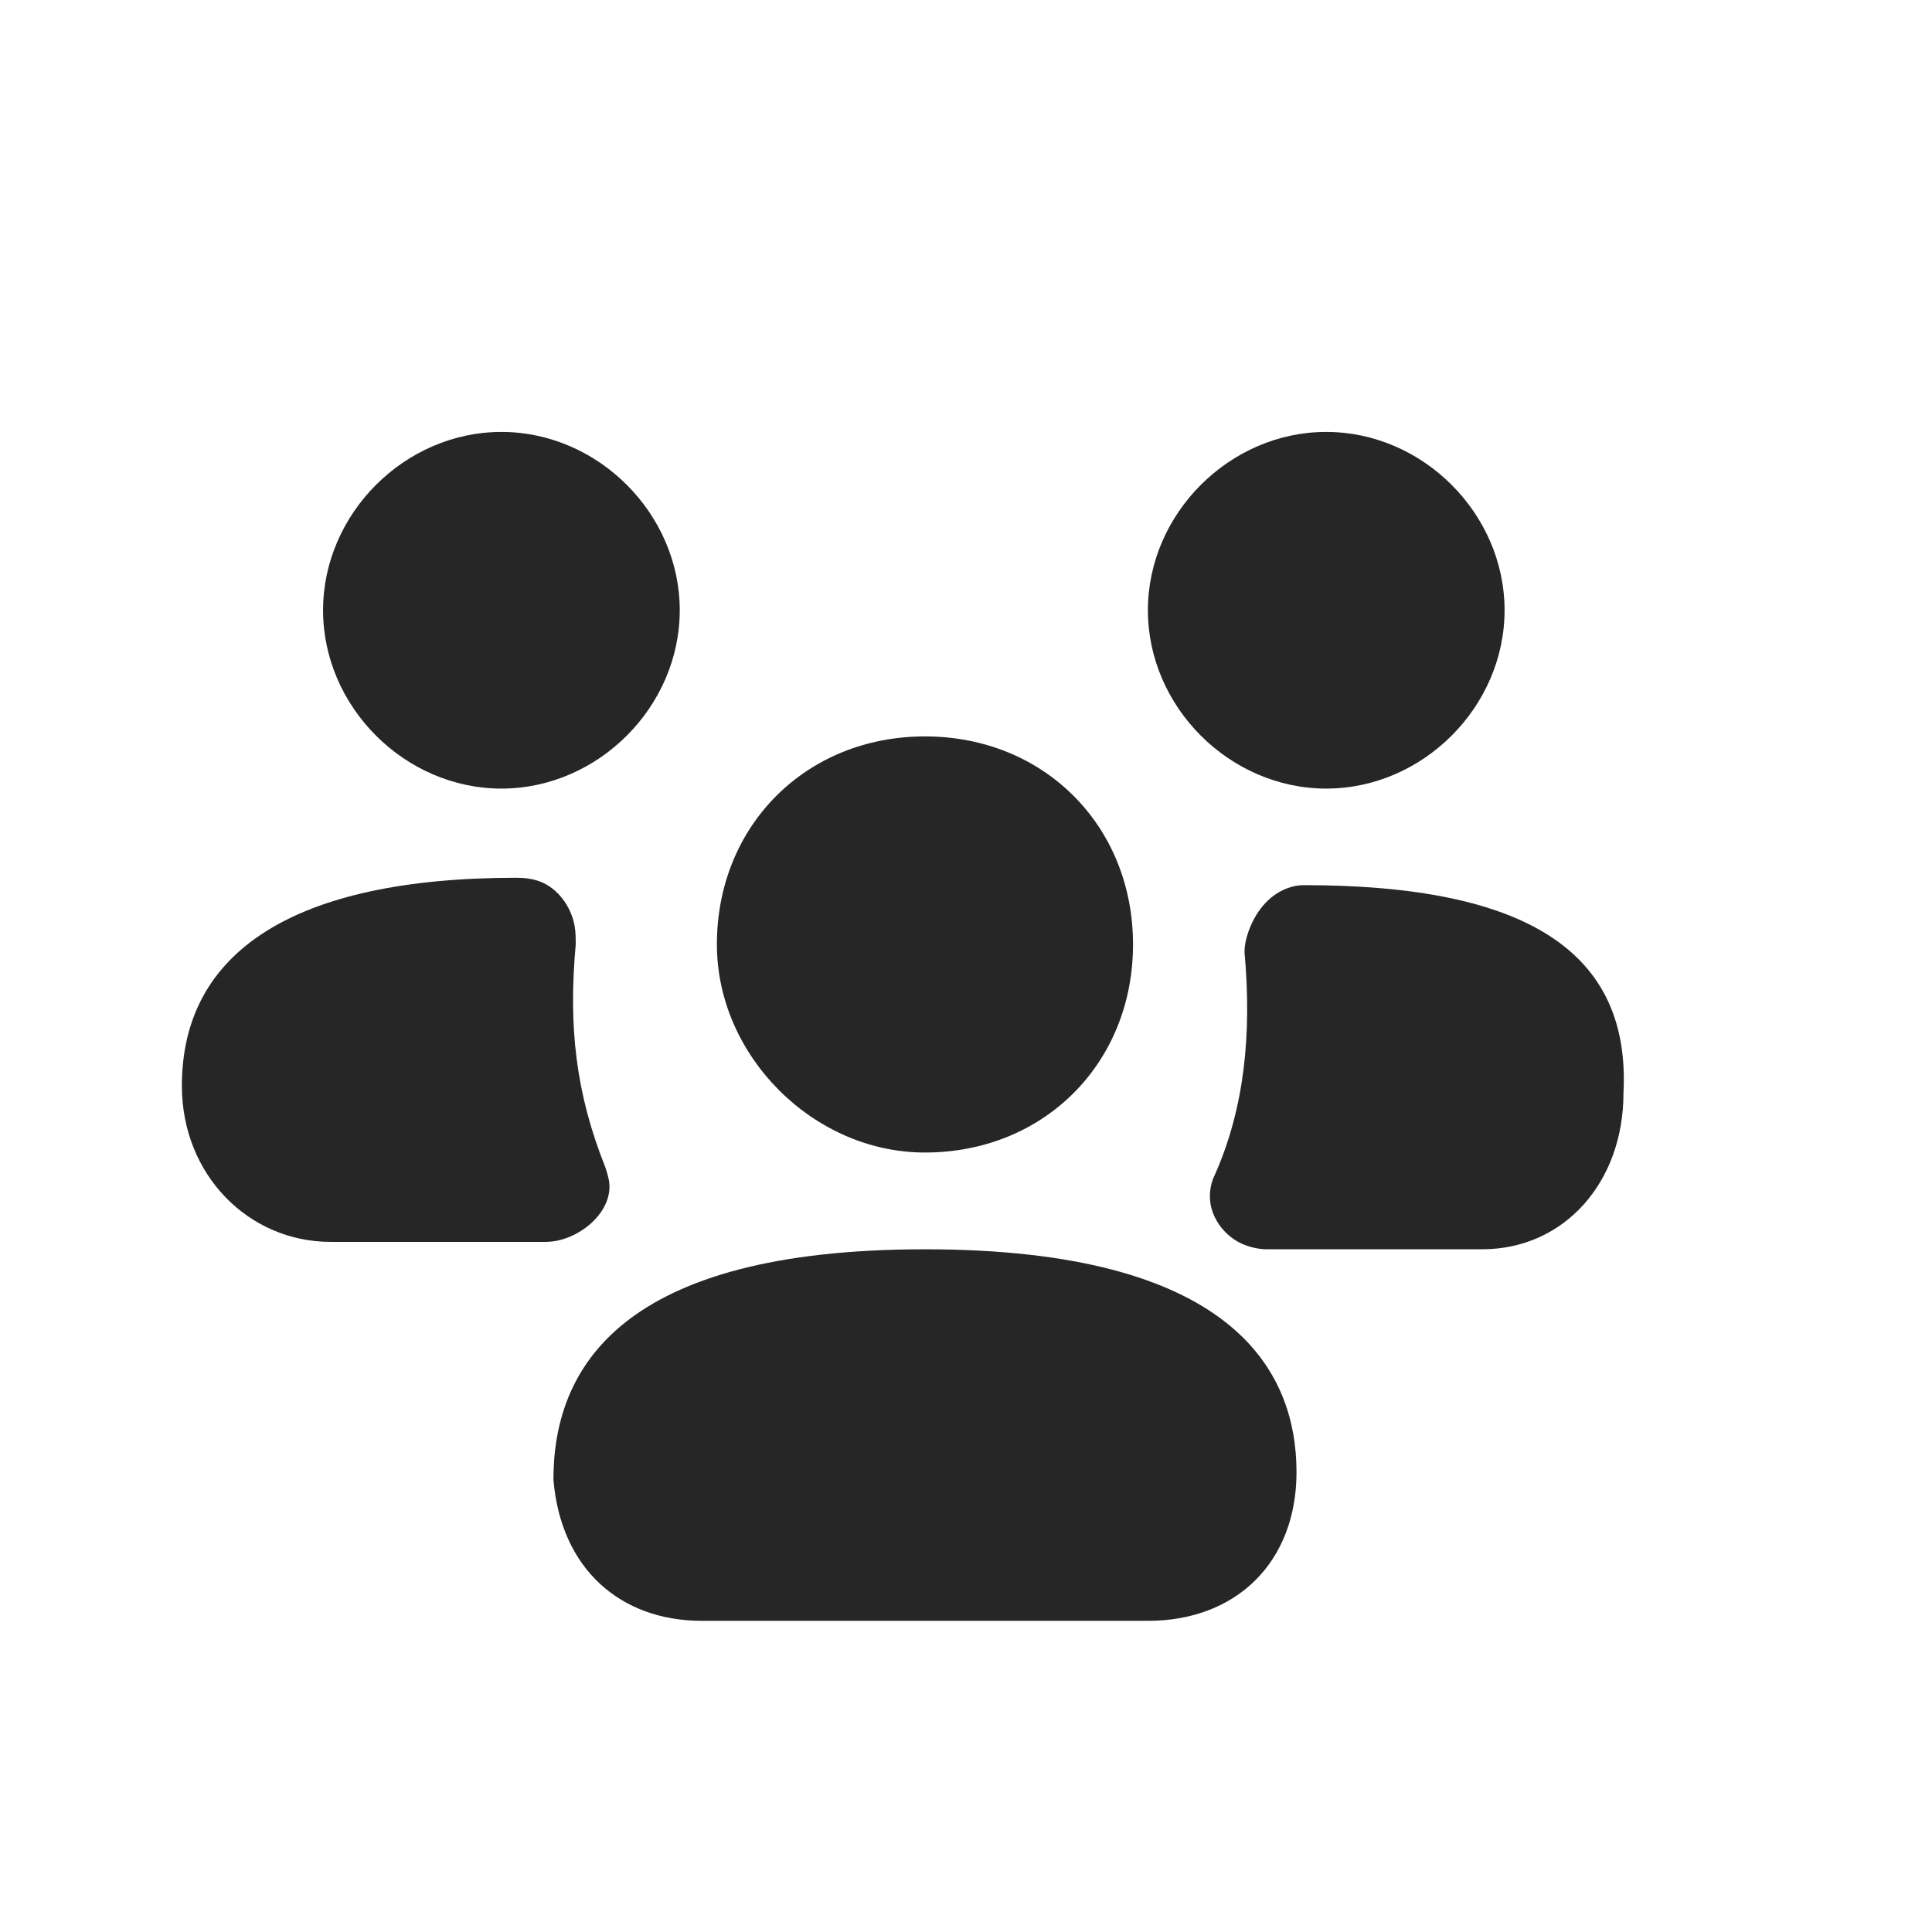
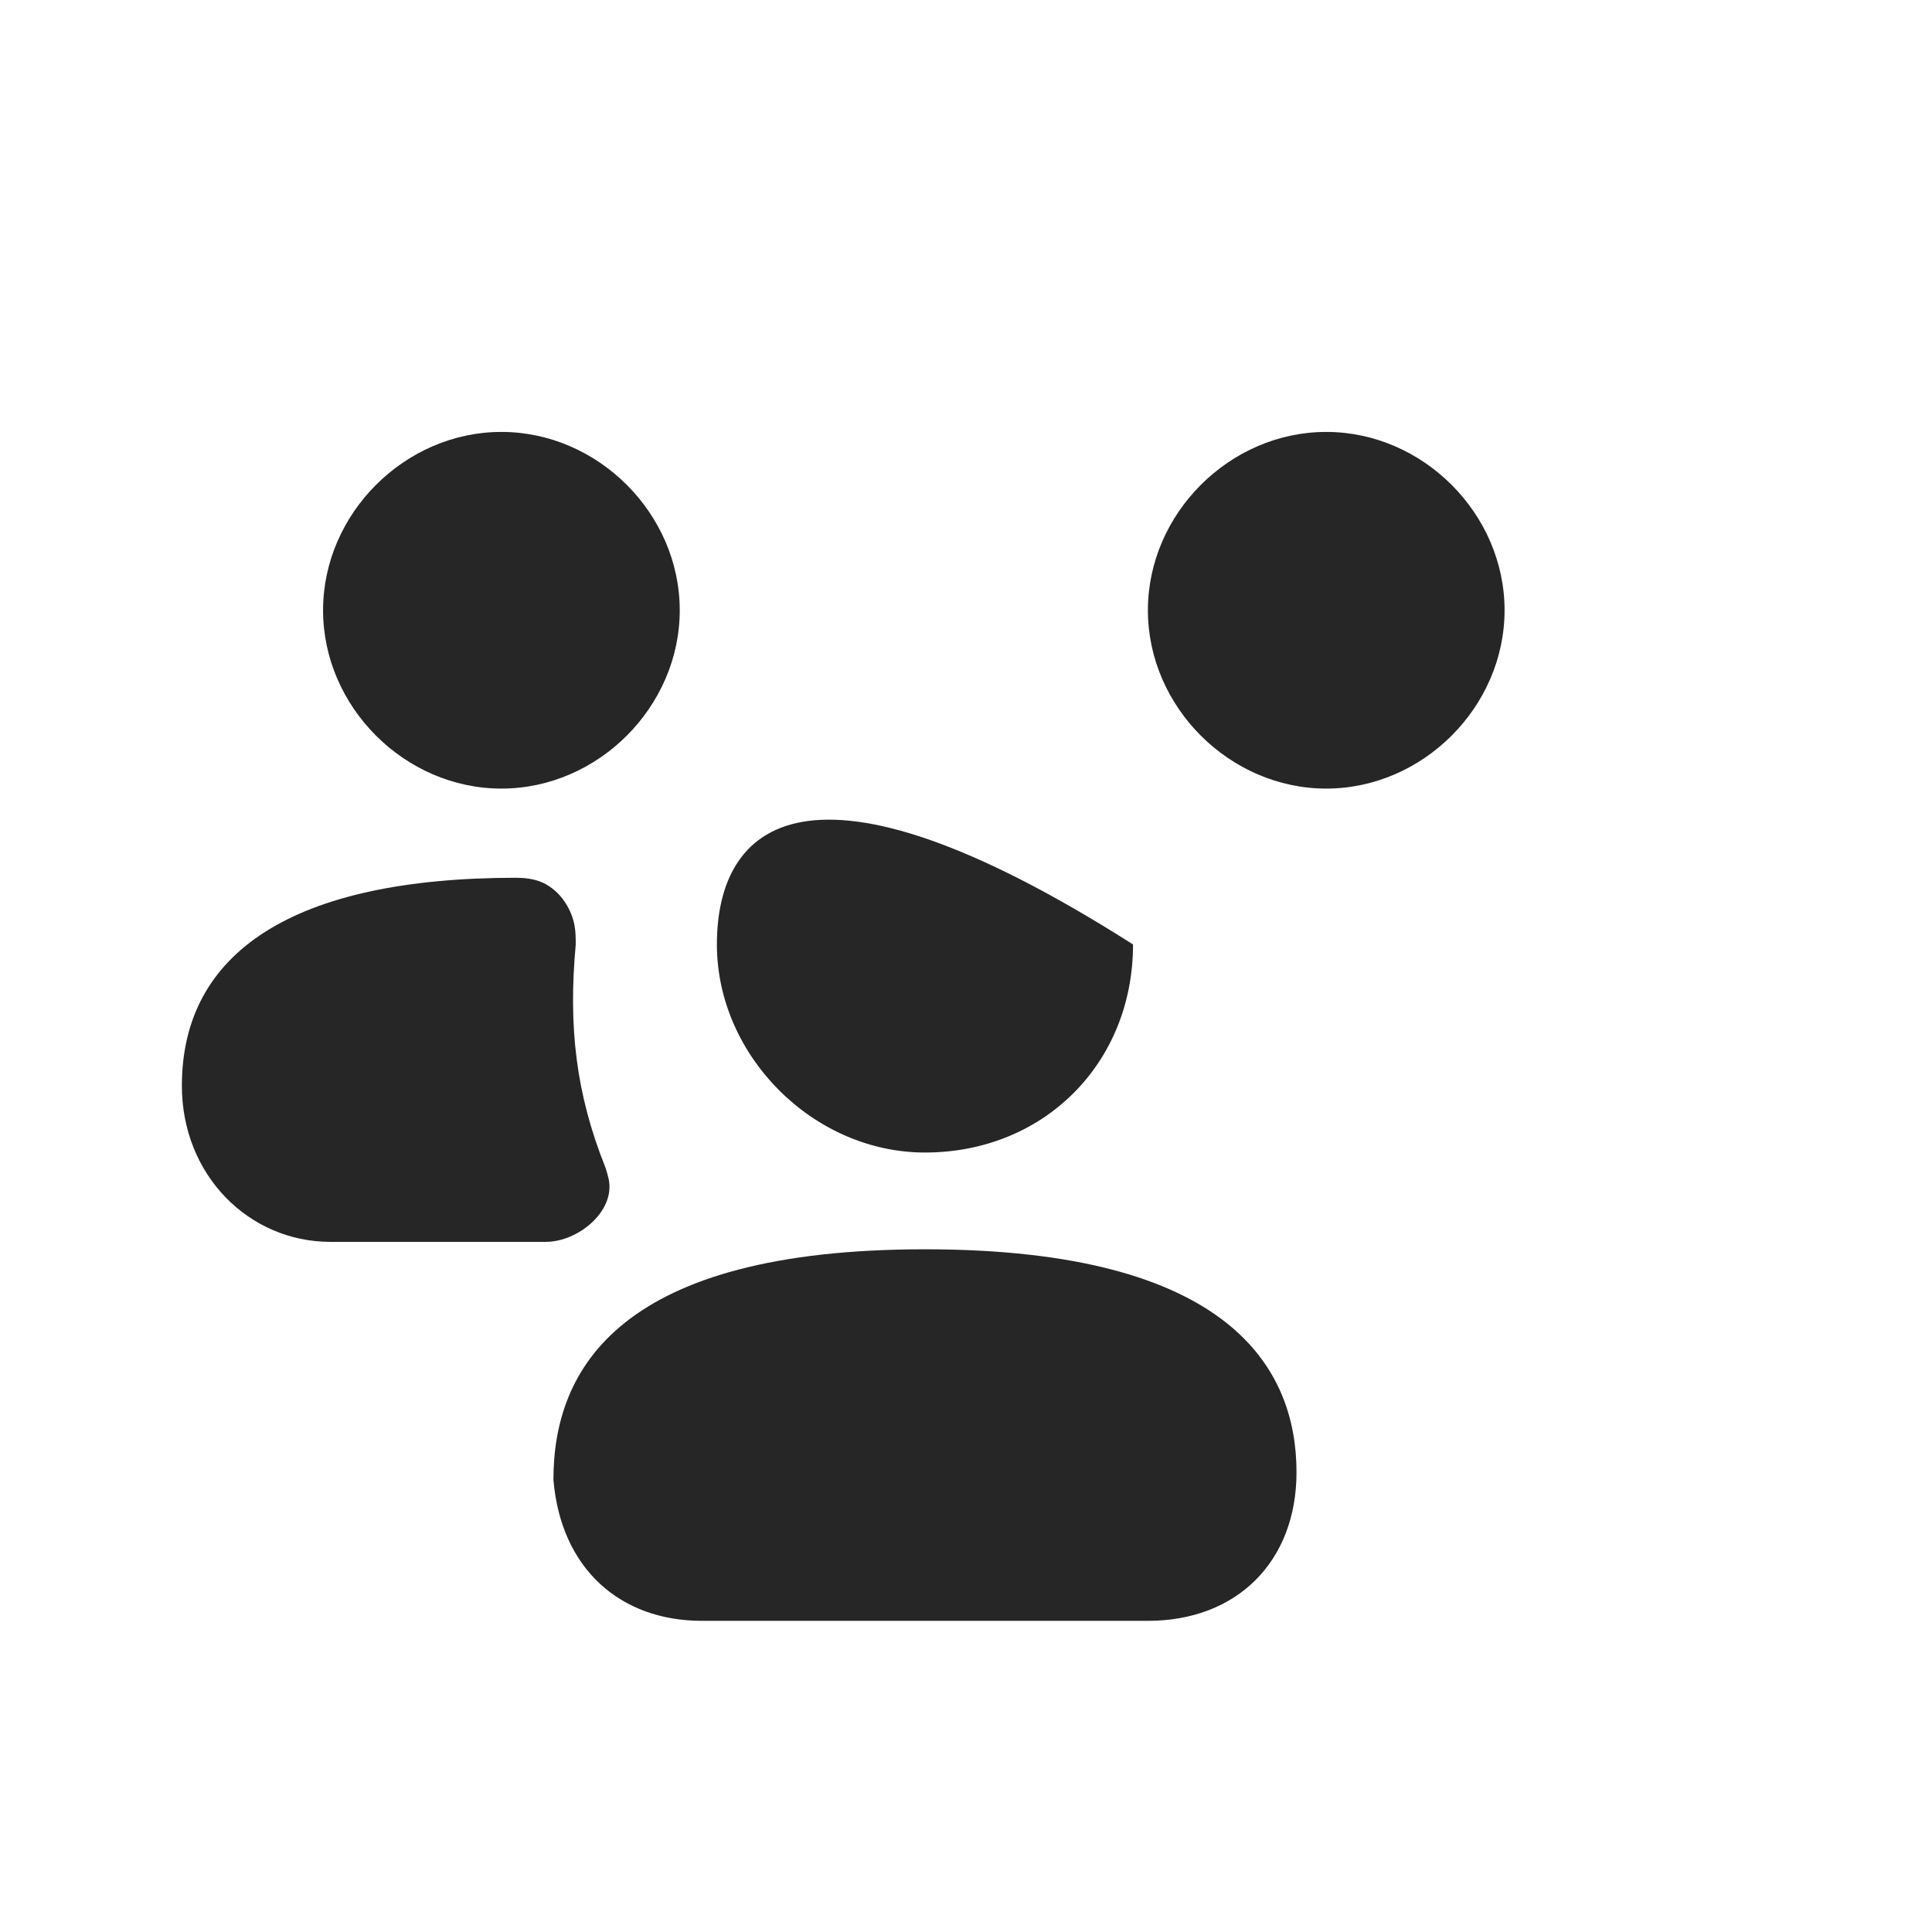
<svg xmlns="http://www.w3.org/2000/svg" width="128" height="128" viewBox="0 0 128 128" fill="none">
  <g id="users group">
    <g id="Vector" filter="url(#filter0_dd_28681_6399)">
      <path fill-rule="evenodd" clip-rule="evenodd" d="M61.281 78.769C41.096 78.769 36.666 86.646 36.666 94.031C37.158 99.939 41.096 103.385 46.512 103.385H76.051C81.958 103.385 85.897 99.446 85.897 93.538C85.897 86.646 81.466 78.769 61.281 78.769Z" fill="#262626" />
    </g>
    <g id="Vector_2" filter="url(#filter1_dd_28681_6399)">
-       <path fill-rule="evenodd" clip-rule="evenodd" d="M61.281 72.358C69.158 72.358 75.066 66.45 75.066 58.573C75.066 50.696 69.158 44.789 61.281 44.789C53.404 44.789 47.496 50.696 47.496 58.573C47.496 65.958 53.896 72.358 61.281 72.358Z" fill="#262626" />
+       <path fill-rule="evenodd" clip-rule="evenodd" d="M61.281 72.358C69.158 72.358 75.066 66.45 75.066 58.573C53.404 44.789 47.496 50.696 47.496 58.573C47.496 65.958 53.896 72.358 61.281 72.358Z" fill="#262626" />
    </g>
    <g id="Vector_3" filter="url(#filter2_dd_28681_6399)">
-       <path fill-rule="evenodd" clip-rule="evenodd" d="M86.39 54.644C85.925 54.644 85.461 54.754 84.997 54.973C83.83 55.523 83.044 56.673 82.653 57.902C82.529 58.293 82.451 58.684 82.451 59.075C82.944 64.49 82.451 69.413 80.482 73.844C80.237 74.334 80.114 74.946 80.174 75.558C80.298 76.842 81.259 78.016 82.463 78.479C82.962 78.671 83.493 78.767 83.928 78.767H98.205C103.621 78.767 107.559 74.337 107.559 68.429C108.051 59.075 101.159 54.644 86.39 54.644Z" fill="#262626" />
-     </g>
+       </g>
    <g id="Vector_4" filter="url(#filter3_dd_28681_6399)">
      <path fill-rule="evenodd" clip-rule="evenodd" d="M33.219 48.246C39.619 48.246 45.035 42.831 45.035 36.431C45.035 30.031 39.619 24.616 33.219 24.616C26.819 24.616 21.404 30.031 21.404 36.431C21.404 42.831 26.819 48.246 33.219 48.246Z" fill="#262626" />
    </g>
    <g id="Vector_5" filter="url(#filter4_dd_28681_6399)">
      <path fill-rule="evenodd" clip-rule="evenodd" d="M87.866 48.246C94.266 48.246 99.682 42.831 99.682 36.431C99.682 30.031 94.266 24.616 87.866 24.616C81.466 24.616 76.051 30.031 76.051 36.431C76.051 42.831 81.466 48.246 87.866 48.246Z" fill="#262626" />
    </g>
    <g id="Vector_6" filter="url(#filter5_dd_28681_6399)">
      <path fill-rule="evenodd" clip-rule="evenodd" d="M40.112 73.354C38.143 68.431 37.651 64 38.143 58.585C38.143 58.163 38.143 57.74 38.065 57.318C37.832 56.05 36.941 54.82 35.727 54.385C35.296 54.231 34.789 54.154 34.204 54.154C19.435 54.154 12.05 59.077 12.05 67.938C12.05 73.846 16.481 78.277 21.897 78.277H36.174C36.258 78.277 36.345 78.273 36.435 78.266C38.517 78.101 40.764 76.147 40.324 74.106C40.273 73.869 40.201 73.619 40.112 73.354Z" fill="#262626" />
    </g>
  </g>
  <defs>
    <filter id="filter0_dd_28681_6399" x="28.666" y="74.769" width="65.231" height="40.615" filterUnits="userSpaceOnUse" color-interpolation-filters="sRGB">
      <feFlood flood-opacity="0" result="BackgroundImageFix" />
      <feColorMatrix in="SourceAlpha" type="matrix" values="0 0 0 0 0 0 0 0 0 0 0 0 0 0 0 0 0 0 127 0" result="hardAlpha" />
      <feOffset dy="4" />
      <feGaussianBlur stdDeviation="4" />
      <feComposite in2="hardAlpha" operator="out" />
      <feColorMatrix type="matrix" values="0 0 0 0 0.443 0 0 0 0 0.502 0 0 0 0 0.588 0 0 0 0.08 0" />
      <feBlend mode="normal" in2="BackgroundImageFix" result="effect1_dropShadow_28681_6399" />
      <feColorMatrix in="SourceAlpha" type="matrix" values="0 0 0 0 0 0 0 0 0 0 0 0 0 0 0 0 0 0 127 0" result="hardAlpha" />
      <feOffset />
      <feGaussianBlur stdDeviation="0.5" />
      <feComposite in2="hardAlpha" operator="out" />
      <feColorMatrix type="matrix" values="0 0 0 0 0.443 0 0 0 0 0.502 0 0 0 0 0.588 0 0 0 0.04 0" />
      <feBlend mode="normal" in2="effect1_dropShadow_28681_6399" result="effect2_dropShadow_28681_6399" />
      <feBlend mode="normal" in="SourceGraphic" in2="effect2_dropShadow_28681_6399" result="shape" />
    </filter>
    <filter id="filter1_dd_28681_6399" x="39.496" y="40.789" width="43.569" height="43.569" filterUnits="userSpaceOnUse" color-interpolation-filters="sRGB">
      <feFlood flood-opacity="0" result="BackgroundImageFix" />
      <feColorMatrix in="SourceAlpha" type="matrix" values="0 0 0 0 0 0 0 0 0 0 0 0 0 0 0 0 0 0 127 0" result="hardAlpha" />
      <feOffset dy="4" />
      <feGaussianBlur stdDeviation="4" />
      <feComposite in2="hardAlpha" operator="out" />
      <feColorMatrix type="matrix" values="0 0 0 0 0.443 0 0 0 0 0.502 0 0 0 0 0.588 0 0 0 0.08 0" />
      <feBlend mode="normal" in2="BackgroundImageFix" result="effect1_dropShadow_28681_6399" />
      <feColorMatrix in="SourceAlpha" type="matrix" values="0 0 0 0 0 0 0 0 0 0 0 0 0 0 0 0 0 0 127 0" result="hardAlpha" />
      <feOffset />
      <feGaussianBlur stdDeviation="0.5" />
      <feComposite in2="hardAlpha" operator="out" />
      <feColorMatrix type="matrix" values="0 0 0 0 0.443 0 0 0 0 0.502 0 0 0 0 0.588 0 0 0 0.04 0" />
      <feBlend mode="normal" in2="effect1_dropShadow_28681_6399" result="effect2_dropShadow_28681_6399" />
      <feBlend mode="normal" in="SourceGraphic" in2="effect2_dropShadow_28681_6399" result="shape" />
    </filter>
    <filter id="filter2_dd_28681_6399" x="72.159" y="50.644" width="43.425" height="40.123" filterUnits="userSpaceOnUse" color-interpolation-filters="sRGB">
      <feFlood flood-opacity="0" result="BackgroundImageFix" />
      <feColorMatrix in="SourceAlpha" type="matrix" values="0 0 0 0 0 0 0 0 0 0 0 0 0 0 0 0 0 0 127 0" result="hardAlpha" />
      <feOffset dy="4" />
      <feGaussianBlur stdDeviation="4" />
      <feComposite in2="hardAlpha" operator="out" />
      <feColorMatrix type="matrix" values="0 0 0 0 0.443 0 0 0 0 0.502 0 0 0 0 0.588 0 0 0 0.08 0" />
      <feBlend mode="normal" in2="BackgroundImageFix" result="effect1_dropShadow_28681_6399" />
      <feColorMatrix in="SourceAlpha" type="matrix" values="0 0 0 0 0 0 0 0 0 0 0 0 0 0 0 0 0 0 127 0" result="hardAlpha" />
      <feOffset />
      <feGaussianBlur stdDeviation="0.5" />
      <feComposite in2="hardAlpha" operator="out" />
      <feColorMatrix type="matrix" values="0 0 0 0 0.443 0 0 0 0 0.502 0 0 0 0 0.588 0 0 0 0.04 0" />
      <feBlend mode="normal" in2="effect1_dropShadow_28681_6399" result="effect2_dropShadow_28681_6399" />
      <feBlend mode="normal" in="SourceGraphic" in2="effect2_dropShadow_28681_6399" result="shape" />
    </filter>
    <filter id="filter3_dd_28681_6399" x="13.404" y="20.616" width="39.631" height="39.631" filterUnits="userSpaceOnUse" color-interpolation-filters="sRGB">
      <feFlood flood-opacity="0" result="BackgroundImageFix" />
      <feColorMatrix in="SourceAlpha" type="matrix" values="0 0 0 0 0 0 0 0 0 0 0 0 0 0 0 0 0 0 127 0" result="hardAlpha" />
      <feOffset dy="4" />
      <feGaussianBlur stdDeviation="4" />
      <feComposite in2="hardAlpha" operator="out" />
      <feColorMatrix type="matrix" values="0 0 0 0 0.443 0 0 0 0 0.502 0 0 0 0 0.588 0 0 0 0.08 0" />
      <feBlend mode="normal" in2="BackgroundImageFix" result="effect1_dropShadow_28681_6399" />
      <feColorMatrix in="SourceAlpha" type="matrix" values="0 0 0 0 0 0 0 0 0 0 0 0 0 0 0 0 0 0 127 0" result="hardAlpha" />
      <feOffset />
      <feGaussianBlur stdDeviation="0.5" />
      <feComposite in2="hardAlpha" operator="out" />
      <feColorMatrix type="matrix" values="0 0 0 0 0.443 0 0 0 0 0.502 0 0 0 0 0.588 0 0 0 0.04 0" />
      <feBlend mode="normal" in2="effect1_dropShadow_28681_6399" result="effect2_dropShadow_28681_6399" />
      <feBlend mode="normal" in="SourceGraphic" in2="effect2_dropShadow_28681_6399" result="shape" />
    </filter>
    <filter id="filter4_dd_28681_6399" x="68.051" y="20.616" width="39.631" height="39.631" filterUnits="userSpaceOnUse" color-interpolation-filters="sRGB">
      <feFlood flood-opacity="0" result="BackgroundImageFix" />
      <feColorMatrix in="SourceAlpha" type="matrix" values="0 0 0 0 0 0 0 0 0 0 0 0 0 0 0 0 0 0 127 0" result="hardAlpha" />
      <feOffset dy="4" />
      <feGaussianBlur stdDeviation="4" />
      <feComposite in2="hardAlpha" operator="out" />
      <feColorMatrix type="matrix" values="0 0 0 0 0.443 0 0 0 0 0.502 0 0 0 0 0.588 0 0 0 0.08 0" />
      <feBlend mode="normal" in2="BackgroundImageFix" result="effect1_dropShadow_28681_6399" />
      <feColorMatrix in="SourceAlpha" type="matrix" values="0 0 0 0 0 0 0 0 0 0 0 0 0 0 0 0 0 0 127 0" result="hardAlpha" />
      <feOffset />
      <feGaussianBlur stdDeviation="0.5" />
      <feComposite in2="hardAlpha" operator="out" />
      <feColorMatrix type="matrix" values="0 0 0 0 0.443 0 0 0 0 0.502 0 0 0 0 0.588 0 0 0 0.04 0" />
      <feBlend mode="normal" in2="effect1_dropShadow_28681_6399" result="effect2_dropShadow_28681_6399" />
      <feBlend mode="normal" in="SourceGraphic" in2="effect2_dropShadow_28681_6399" result="shape" />
    </filter>
    <filter id="filter5_dd_28681_6399" x="4.051" y="50.154" width="44.329" height="40.123" filterUnits="userSpaceOnUse" color-interpolation-filters="sRGB">
      <feFlood flood-opacity="0" result="BackgroundImageFix" />
      <feColorMatrix in="SourceAlpha" type="matrix" values="0 0 0 0 0 0 0 0 0 0 0 0 0 0 0 0 0 0 127 0" result="hardAlpha" />
      <feOffset dy="4" />
      <feGaussianBlur stdDeviation="4" />
      <feComposite in2="hardAlpha" operator="out" />
      <feColorMatrix type="matrix" values="0 0 0 0 0.443 0 0 0 0 0.502 0 0 0 0 0.588 0 0 0 0.08 0" />
      <feBlend mode="normal" in2="BackgroundImageFix" result="effect1_dropShadow_28681_6399" />
      <feColorMatrix in="SourceAlpha" type="matrix" values="0 0 0 0 0 0 0 0 0 0 0 0 0 0 0 0 0 0 127 0" result="hardAlpha" />
      <feOffset />
      <feGaussianBlur stdDeviation="0.5" />
      <feComposite in2="hardAlpha" operator="out" />
      <feColorMatrix type="matrix" values="0 0 0 0 0.443 0 0 0 0 0.502 0 0 0 0 0.588 0 0 0 0.04 0" />
      <feBlend mode="normal" in2="effect1_dropShadow_28681_6399" result="effect2_dropShadow_28681_6399" />
      <feBlend mode="normal" in="SourceGraphic" in2="effect2_dropShadow_28681_6399" result="shape" />
    </filter>
  </defs>
</svg>